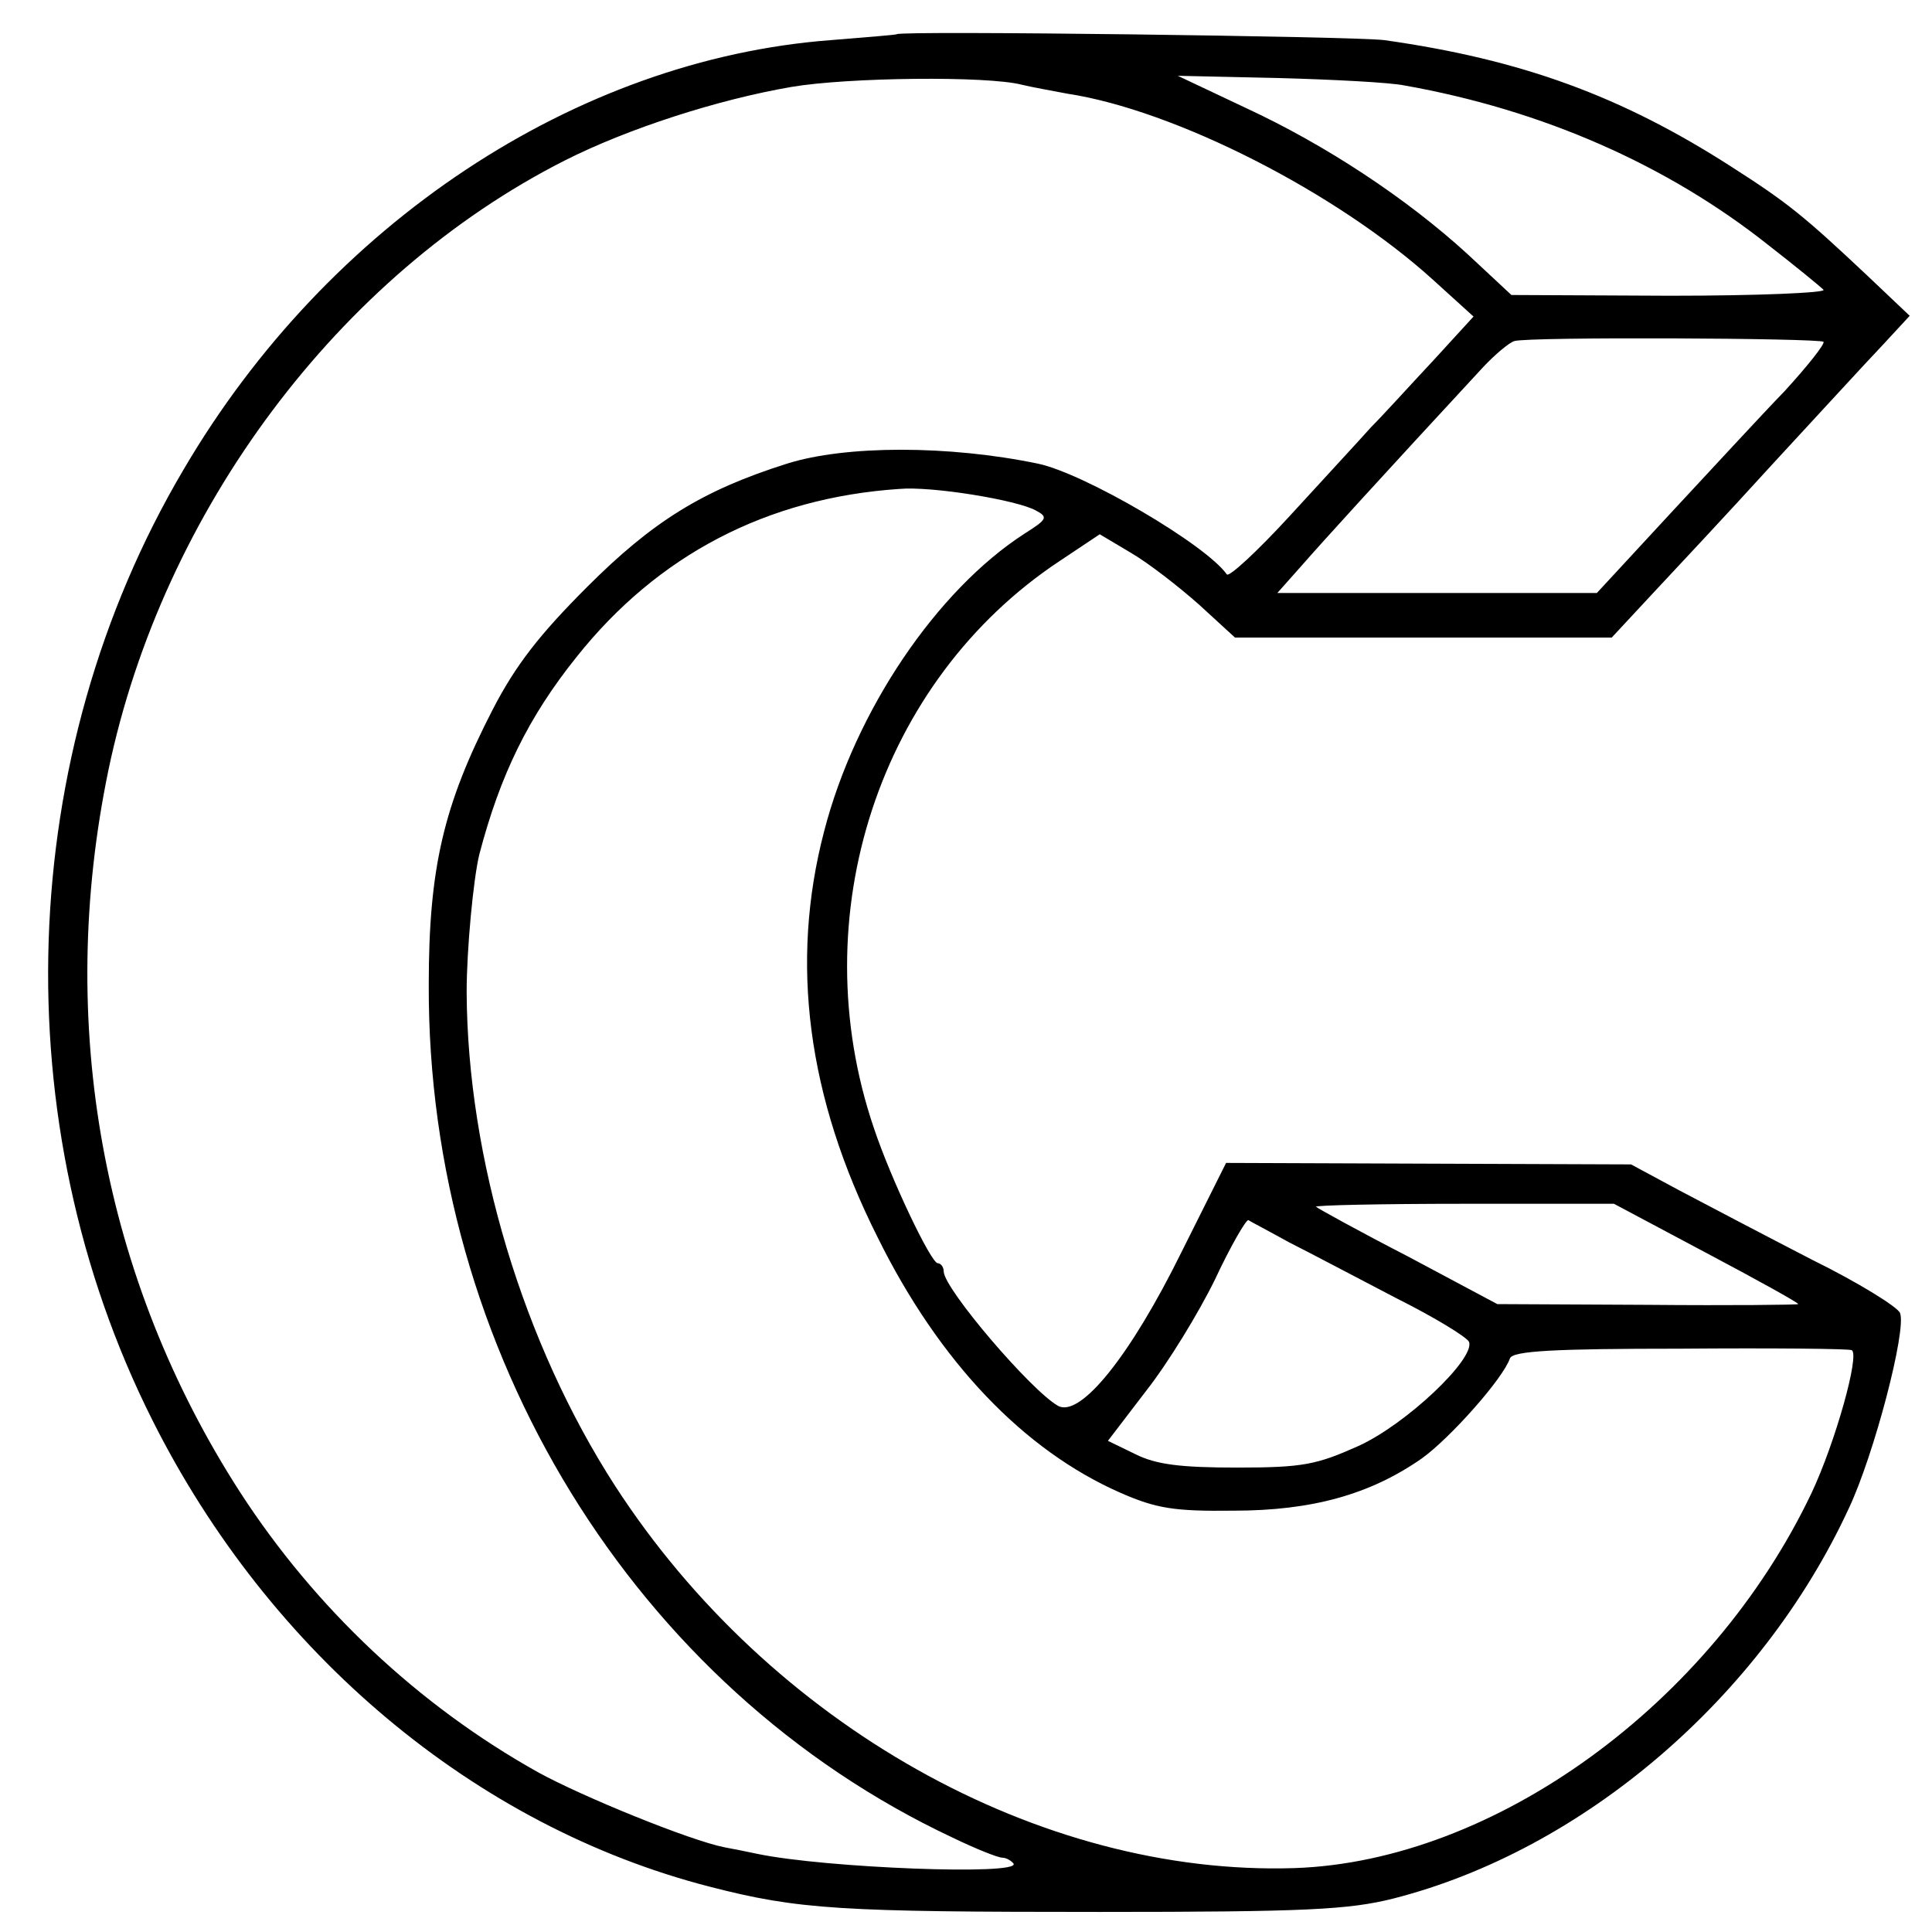
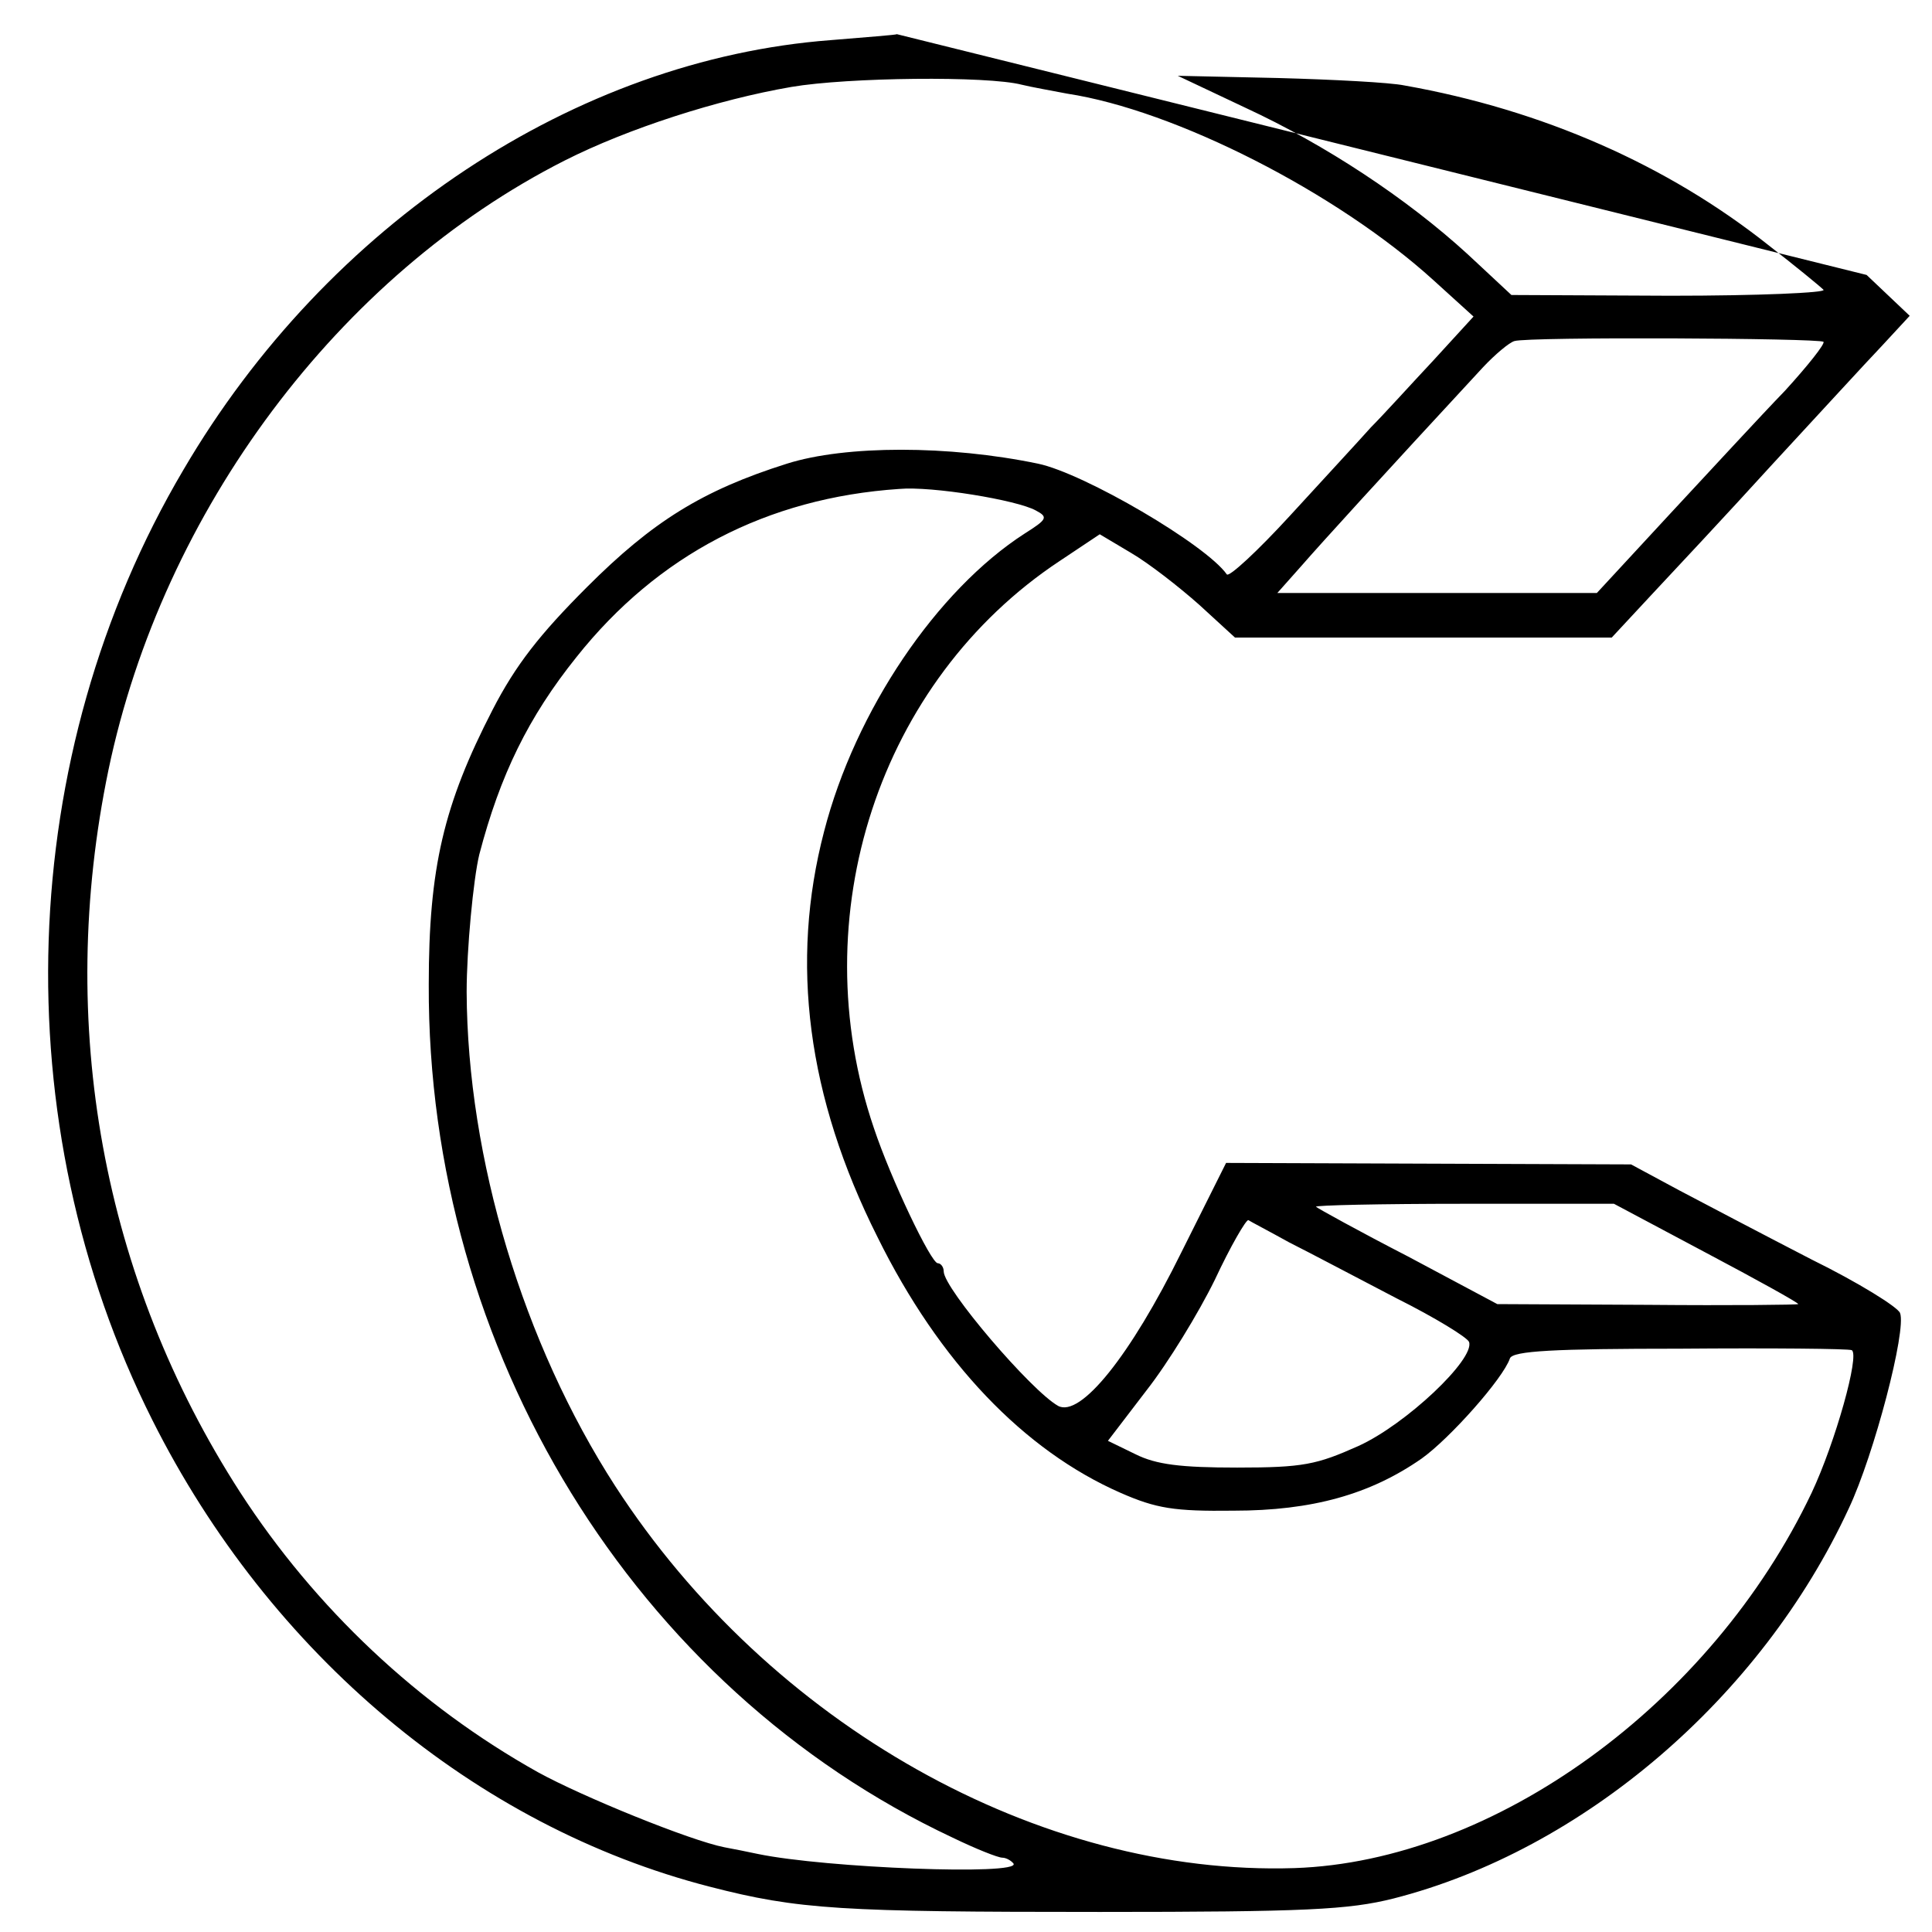
<svg xmlns="http://www.w3.org/2000/svg" version="1.0" width="260pt" height="260pt" viewBox="0 0 260 260" preserveAspectRatio="xMidYMid meet">
  <g transform="translate(0,260) scale(0.1,-0.1)" fill="#000000" stroke="none">
-     <path d="M1207 2554 c-1 -1 -41 -4 -89 -8 -343 -26 -677 -247 -871 -578 -227 -384 -243 -879 -42 -1279 158 -315 435 -547 750 -628 120 -31 177 -34 525 -34 278 0 335 3 395 18 255 65 495 270 613 525 34 72 78 240 69 263 -3 8 -56 41 -119 72 -62 32 -142 74 -178 93 l-65 35 -273 1 -272 1 -60 -120 c-69 -140 -136 -223 -166 -207 -36 20 -154 158 -154 181 0 6 -4 11 -8 11 -9 0 -63 113 -86 182 -97 285 7 602 250 763 l54 36 42 -25 c24 -14 65 -46 92 -70 l48 -44 254 0 253 0 53 57 c29 31 103 110 163 176 61 66 127 138 148 160 l37 40 -58 55 c-84 79 -106 97 -181 145 -149 96 -284 145 -468 171 -38 5 -650 13 -656 8z m168 -68 c12 -3 40 -8 61 -12 145 -22 363 -133 493 -251 l54 -49 -54 -59 c-30 -32 -67 -73 -84 -90 -16 -18 -66 -72 -109 -119 -44 -48 -82 -83 -85 -79 -28 40 -192 136 -254 149 -120 25 -259 25 -338 0 -114 -36 -181 -78 -269 -166 -64 -64 -96 -105 -127 -165 -66 -128 -86 -213 -86 -370 -2 -493 277 -947 705 -1148 31 -15 61 -27 67 -27 5 0 12 -4 15 -8 9 -16 -252 -6 -344 13 -14 3 -34 7 -45 9 -46 9 -191 68 -251 101 -161 90 -300 221 -401 377 -185 287 -248 630 -177 972 73 349 310 666 614 820 85 43 206 82 305 99 76 13 264 15 310 3z m515 -1 c186 -33 354 -107 490 -215 36 -28 69 -55 74 -60 4 -4 -88 -8 -206 -8 l-214 1 -59 55 c-82 75 -191 147 -299 197 l-91 43 135 -3 c74 -2 151 -6 170 -10z m564 -345 c2 -3 -21 -32 -52 -66 -32 -33 -101 -108 -155 -166 l-98 -106 -215 0 -215 0 32 36 c27 31 108 120 245 268 16 17 35 33 42 35 19 6 410 4 416 -1z m-1060 -227 c17 -9 15 -12 -15 -31 -118 -76 -228 -238 -270 -401 -46 -176 -23 -357 72 -546 83 -168 197 -287 327 -344 48 -21 72 -25 152 -24 106 0 184 22 253 70 38 27 110 108 119 135 4 10 59 13 229 13 123 1 227 0 231 -2 11 -6 -22 -124 -54 -192 -135 -284 -427 -496 -696 -505 -343 -11 -706 193 -914 514 -124 192 -199 441 -200 665 0 57 9 152 17 185 28 107 66 185 131 266 109 137 256 214 434 226 44 4 159 -15 184 -29z m902 -999 c68 -36 124 -67 124 -69 0 -1 -91 -2 -202 -1 l-203 1 -120 64 c-66 34 -122 65 -124 67 -2 2 87 4 198 4 l203 0 124 -66z m-561 14 c28 -14 92 -48 144 -75 52 -26 96 -53 98 -59 8 -23 -85 -111 -149 -140 -56 -25 -74 -29 -163 -29 -76 0 -109 4 -137 18 l-37 18 52 68 c29 37 70 104 92 149 21 45 42 81 45 80 3 -2 28 -15 55 -30z" />
+     <path d="M1207 2554 c-1 -1 -41 -4 -89 -8 -343 -26 -677 -247 -871 -578 -227 -384 -243 -879 -42 -1279 158 -315 435 -547 750 -628 120 -31 177 -34 525 -34 278 0 335 3 395 18 255 65 495 270 613 525 34 72 78 240 69 263 -3 8 -56 41 -119 72 -62 32 -142 74 -178 93 l-65 35 -273 1 -272 1 -60 -120 c-69 -140 -136 -223 -166 -207 -36 20 -154 158 -154 181 0 6 -4 11 -8 11 -9 0 -63 113 -86 182 -97 285 7 602 250 763 l54 36 42 -25 c24 -14 65 -46 92 -70 l48 -44 254 0 253 0 53 57 c29 31 103 110 163 176 61 66 127 138 148 160 l37 40 -58 55 z m168 -68 c12 -3 40 -8 61 -12 145 -22 363 -133 493 -251 l54 -49 -54 -59 c-30 -32 -67 -73 -84 -90 -16 -18 -66 -72 -109 -119 -44 -48 -82 -83 -85 -79 -28 40 -192 136 -254 149 -120 25 -259 25 -338 0 -114 -36 -181 -78 -269 -166 -64 -64 -96 -105 -127 -165 -66 -128 -86 -213 -86 -370 -2 -493 277 -947 705 -1148 31 -15 61 -27 67 -27 5 0 12 -4 15 -8 9 -16 -252 -6 -344 13 -14 3 -34 7 -45 9 -46 9 -191 68 -251 101 -161 90 -300 221 -401 377 -185 287 -248 630 -177 972 73 349 310 666 614 820 85 43 206 82 305 99 76 13 264 15 310 3z m515 -1 c186 -33 354 -107 490 -215 36 -28 69 -55 74 -60 4 -4 -88 -8 -206 -8 l-214 1 -59 55 c-82 75 -191 147 -299 197 l-91 43 135 -3 c74 -2 151 -6 170 -10z m564 -345 c2 -3 -21 -32 -52 -66 -32 -33 -101 -108 -155 -166 l-98 -106 -215 0 -215 0 32 36 c27 31 108 120 245 268 16 17 35 33 42 35 19 6 410 4 416 -1z m-1060 -227 c17 -9 15 -12 -15 -31 -118 -76 -228 -238 -270 -401 -46 -176 -23 -357 72 -546 83 -168 197 -287 327 -344 48 -21 72 -25 152 -24 106 0 184 22 253 70 38 27 110 108 119 135 4 10 59 13 229 13 123 1 227 0 231 -2 11 -6 -22 -124 -54 -192 -135 -284 -427 -496 -696 -505 -343 -11 -706 193 -914 514 -124 192 -199 441 -200 665 0 57 9 152 17 185 28 107 66 185 131 266 109 137 256 214 434 226 44 4 159 -15 184 -29z m902 -999 c68 -36 124 -67 124 -69 0 -1 -91 -2 -202 -1 l-203 1 -120 64 c-66 34 -122 65 -124 67 -2 2 87 4 198 4 l203 0 124 -66z m-561 14 c28 -14 92 -48 144 -75 52 -26 96 -53 98 -59 8 -23 -85 -111 -149 -140 -56 -25 -74 -29 -163 -29 -76 0 -109 4 -137 18 l-37 18 52 68 c29 37 70 104 92 149 21 45 42 81 45 80 3 -2 28 -15 55 -30z" />
  </g>
</svg>